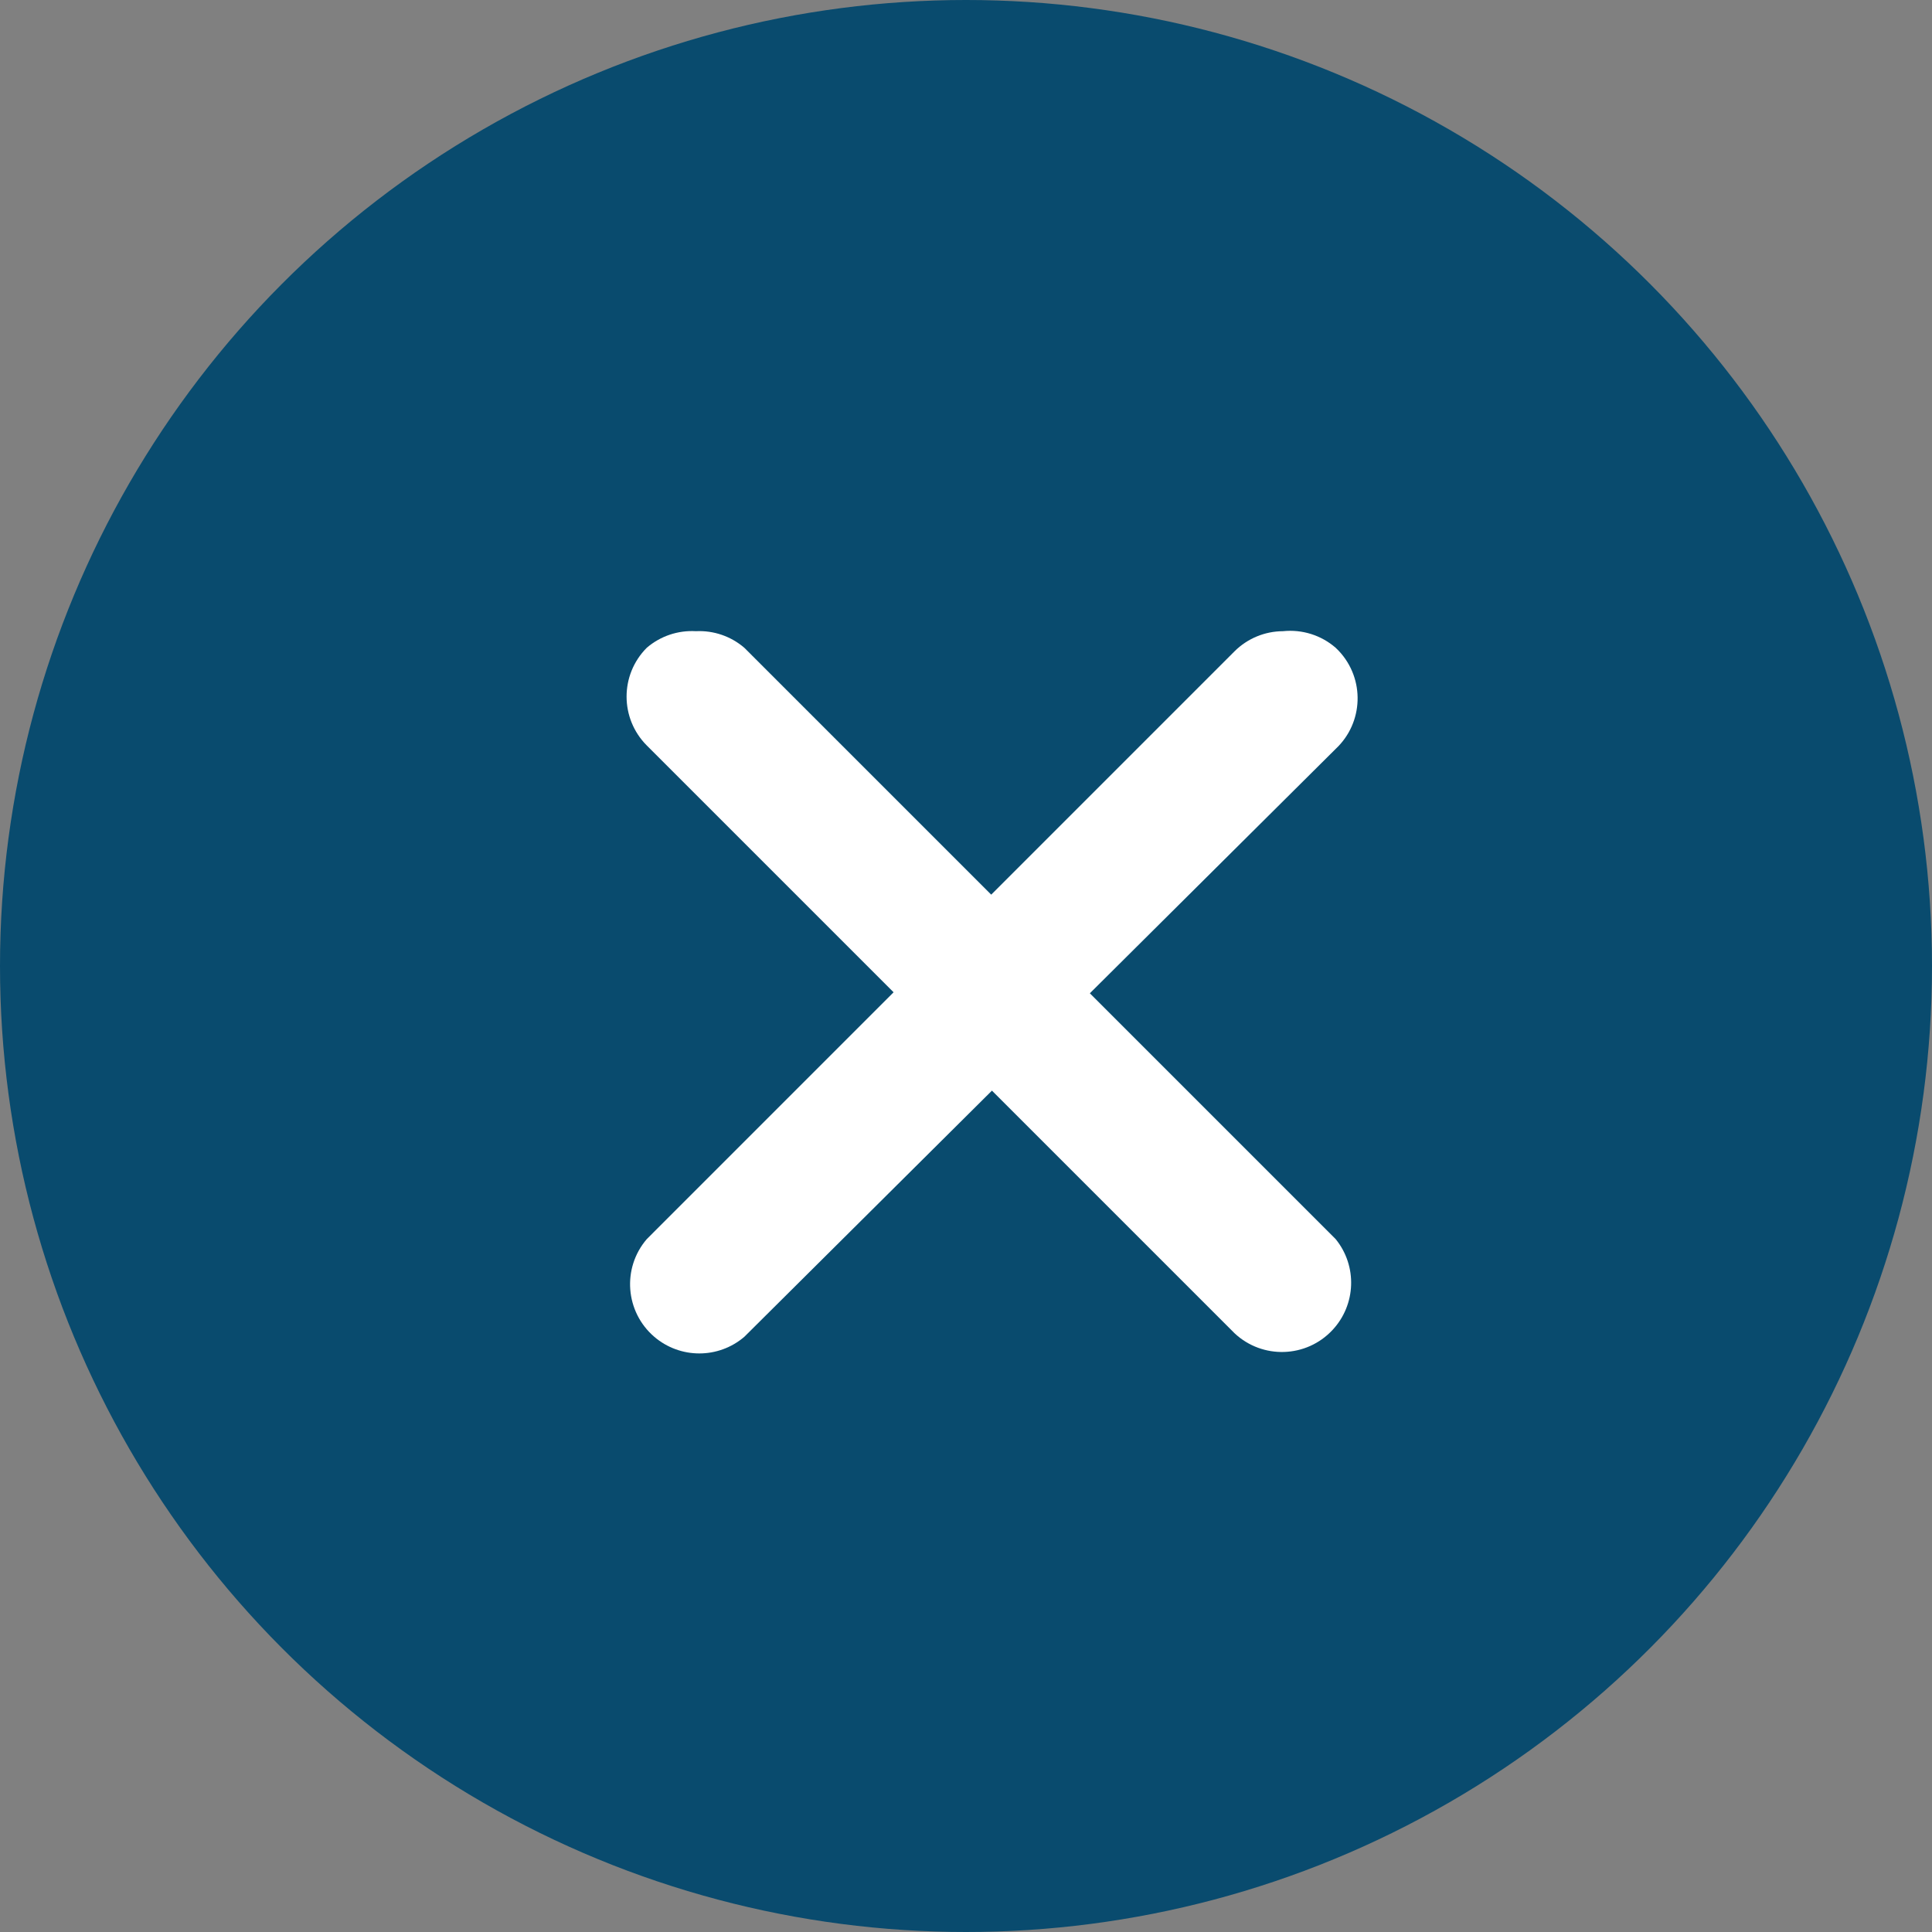
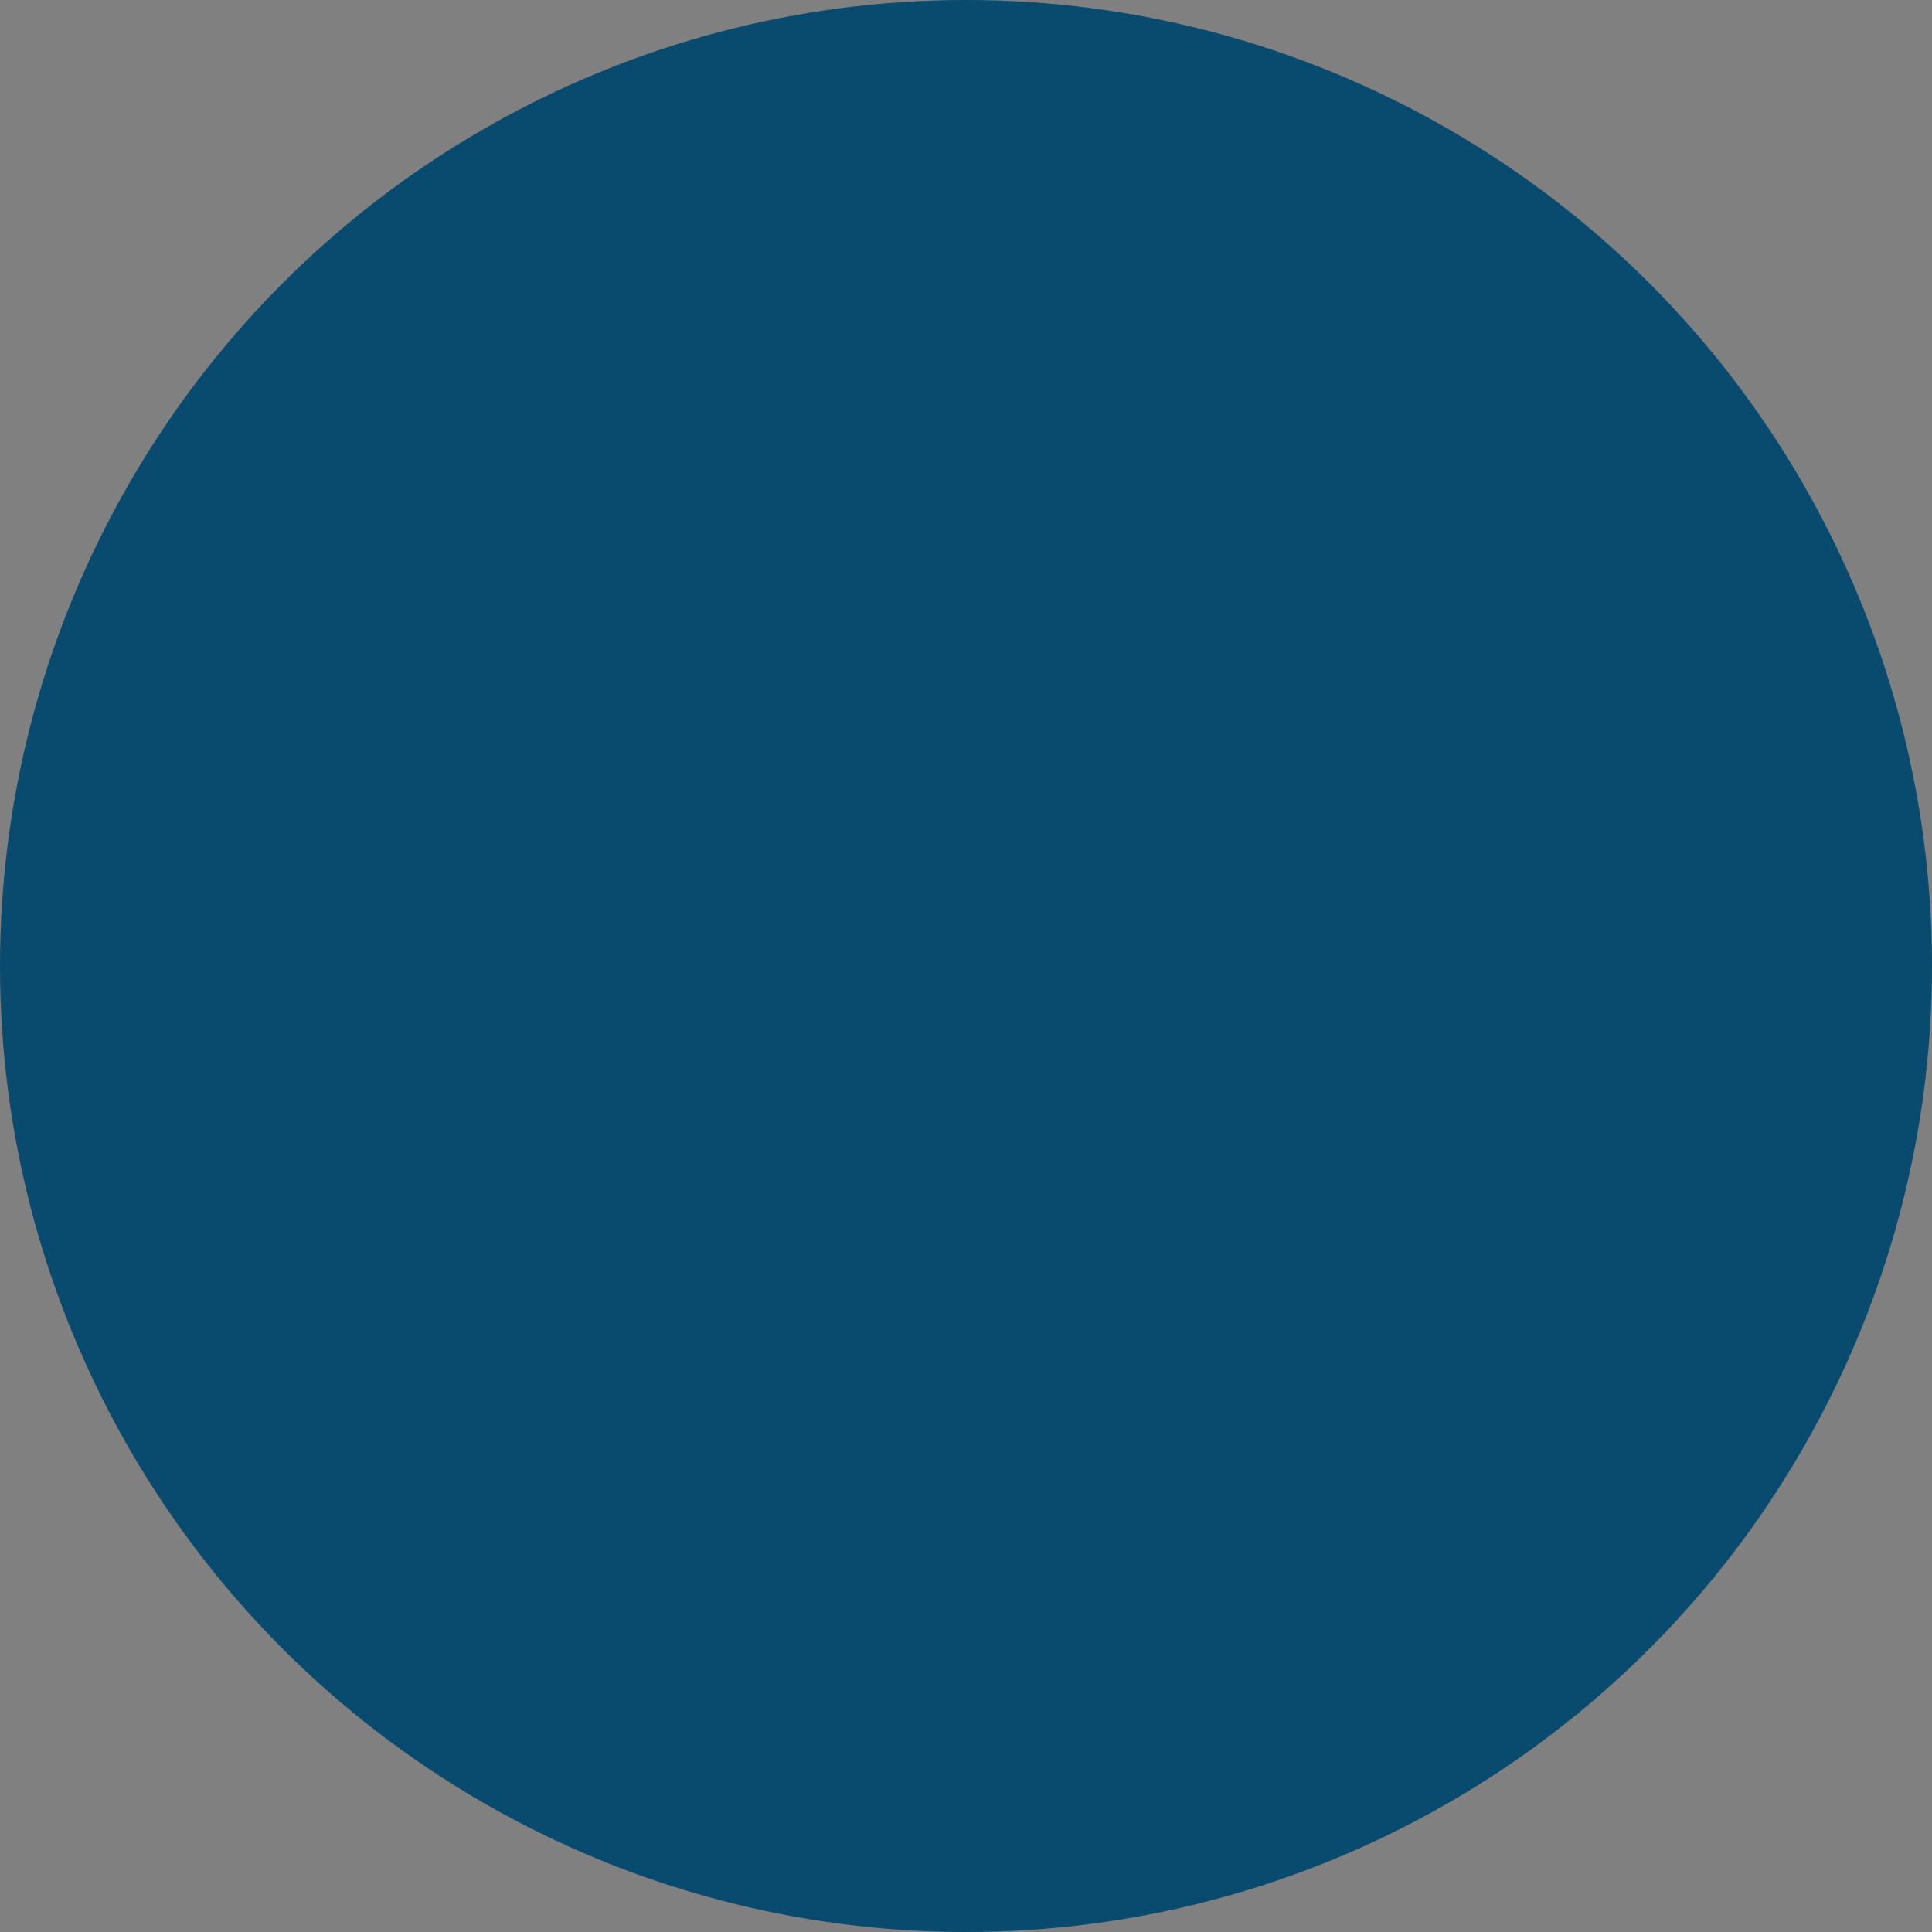
<svg xmlns="http://www.w3.org/2000/svg" width="37" height="37" viewBox="0 0 37 37" fill="none">
  <rect x="0" y="0" width="37" height="37" fill="#808080" stroke="none" />
  <circle cx="18.5" cy="18.5" r="18.5" fill="#094B6E" />
  <g clip-path="url(#clip0_70_10)">
-     <path d="M13.327 12.088C12.984 12.068 12.646 12.182 12.386 12.406C11.871 12.923 11.871 13.758 12.386 14.276L23.644 25.534C24.179 26.035 25.018 26.007 25.518 25.472C25.971 24.988 25.997 24.245 25.58 23.731L14.255 12.406C13.998 12.185 13.666 12.071 13.327 12.088Z" fill="white" />
-     <path d="M24.572 12.088C24.224 12.089 23.891 12.227 23.644 12.472L12.386 23.731C11.909 24.287 11.974 25.124 12.53 25.601C13.027 26.026 13.759 26.026 14.255 25.601L25.58 14.342C26.115 13.841 26.142 13.002 25.642 12.468C25.622 12.446 25.601 12.426 25.58 12.406C25.303 12.165 24.938 12.05 24.572 12.088Z" fill="white" />
-   </g>
+     </g>
  <defs>
    <clipPath id="clip0_70_10">
-       <rect width="14" height="14" fill="white" transform="matrix(1 0 0 -1 12 26)" />
-     </clipPath>
+       </clipPath>
  </defs>
</svg>